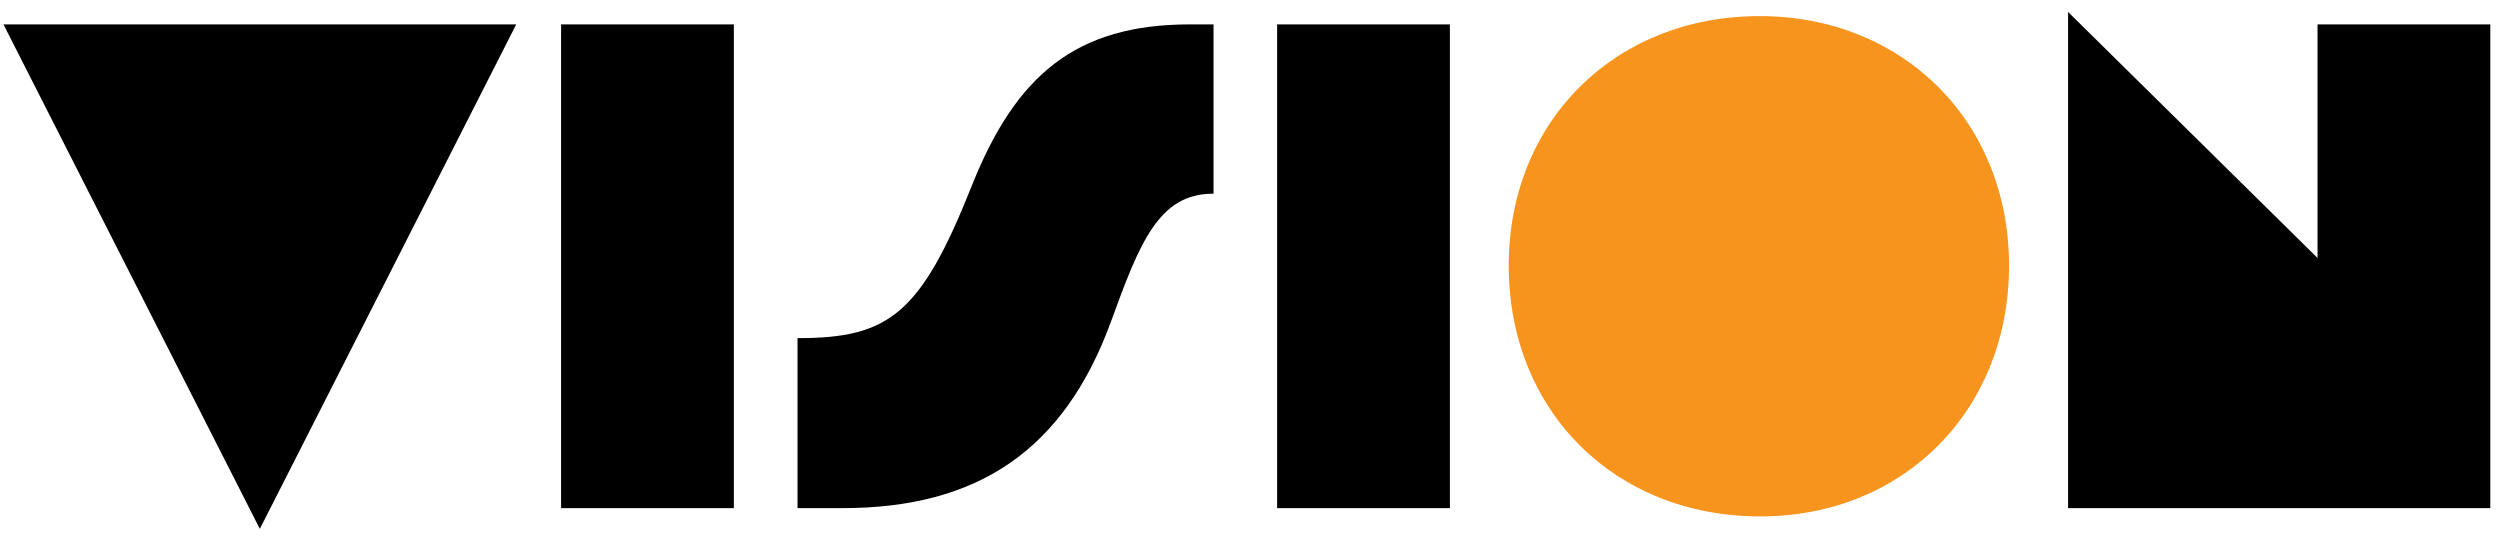
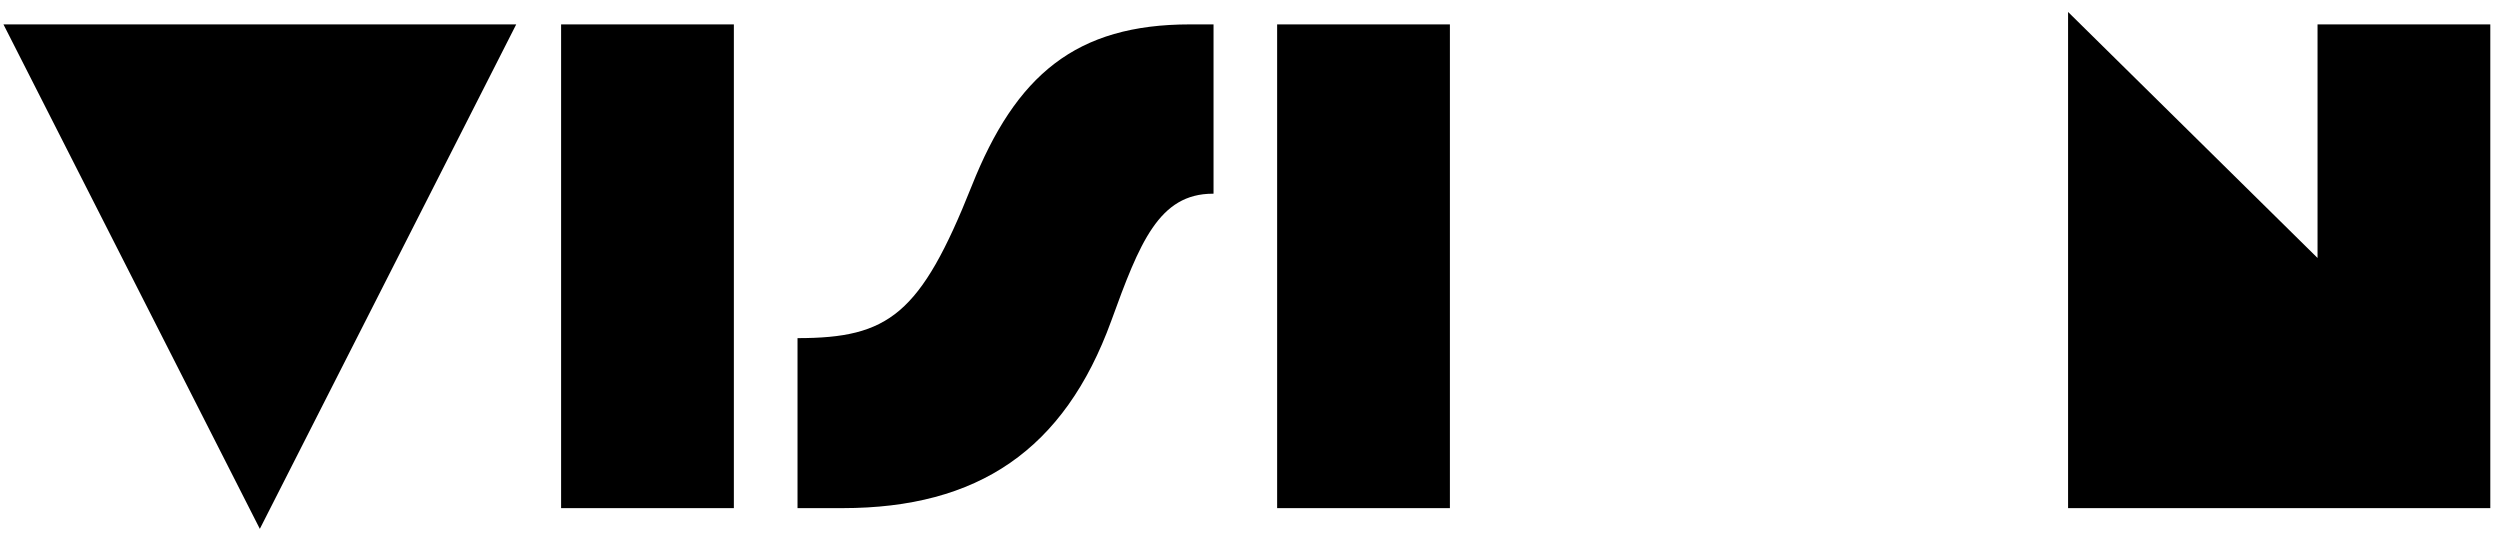
<svg xmlns="http://www.w3.org/2000/svg" width="123" height="27" viewBox="0 0 123 27" fill="none">
  <path d="M0.17 1.2H25.398L12.784 26.02L0.17 1.2ZM27.606 25V1.2H36.106V25H27.606ZM39.238 25V16.636C43.726 16.636 45.29 15.48 47.806 9.156C49.982 3.682 52.94 1.2 58.55 1.2H59.706V9.53H59.672C57.02 9.53 56.068 11.944 54.674 15.786C52.362 22.144 48.112 25 41.448 25H39.238ZM62.835 25V1.2H71.335V25H62.835ZM101.749 25V0.588L114.023 12.692V1.2H122.523V25H101.749Z" fill="black" />
-   <path d="M86.605 25.408C79.431 25.408 74.229 20.206 74.229 13.066C74.229 5.994 79.431 0.792 86.571 0.792C93.643 0.792 98.845 5.994 98.845 13.066C98.845 20.206 93.643 25.408 86.605 25.408Z" fill="#F7941E" />
</svg>